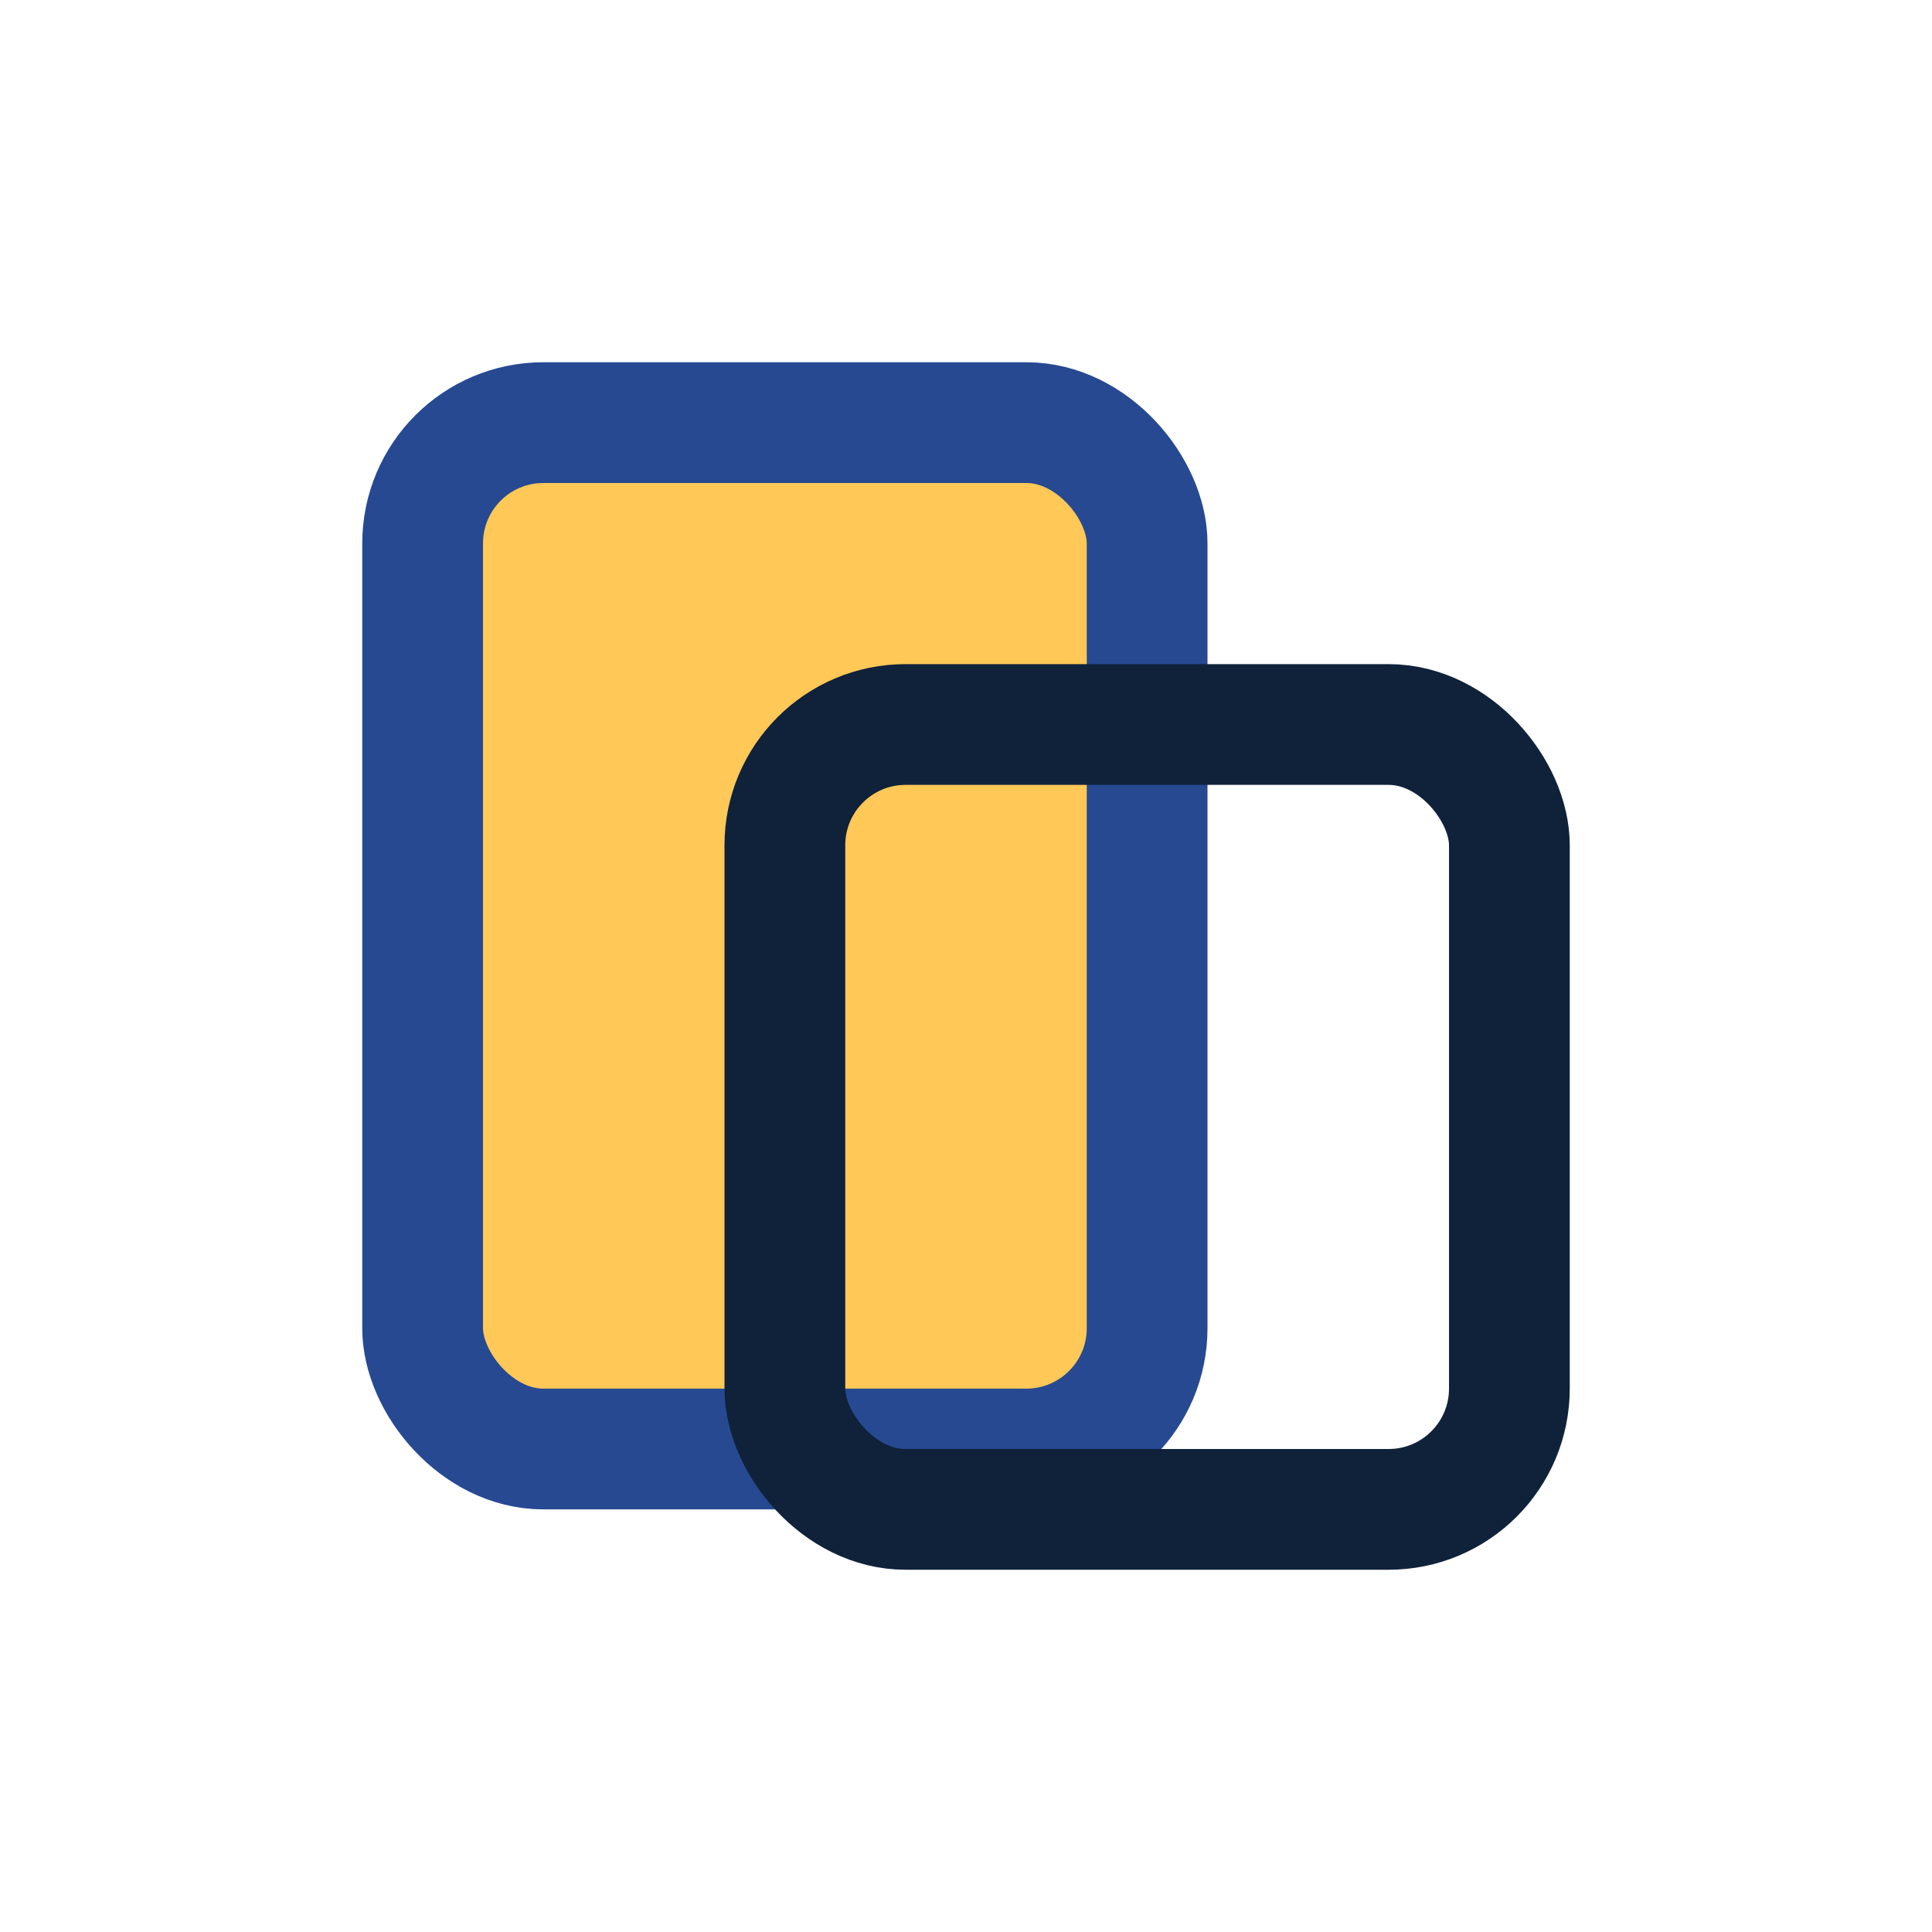
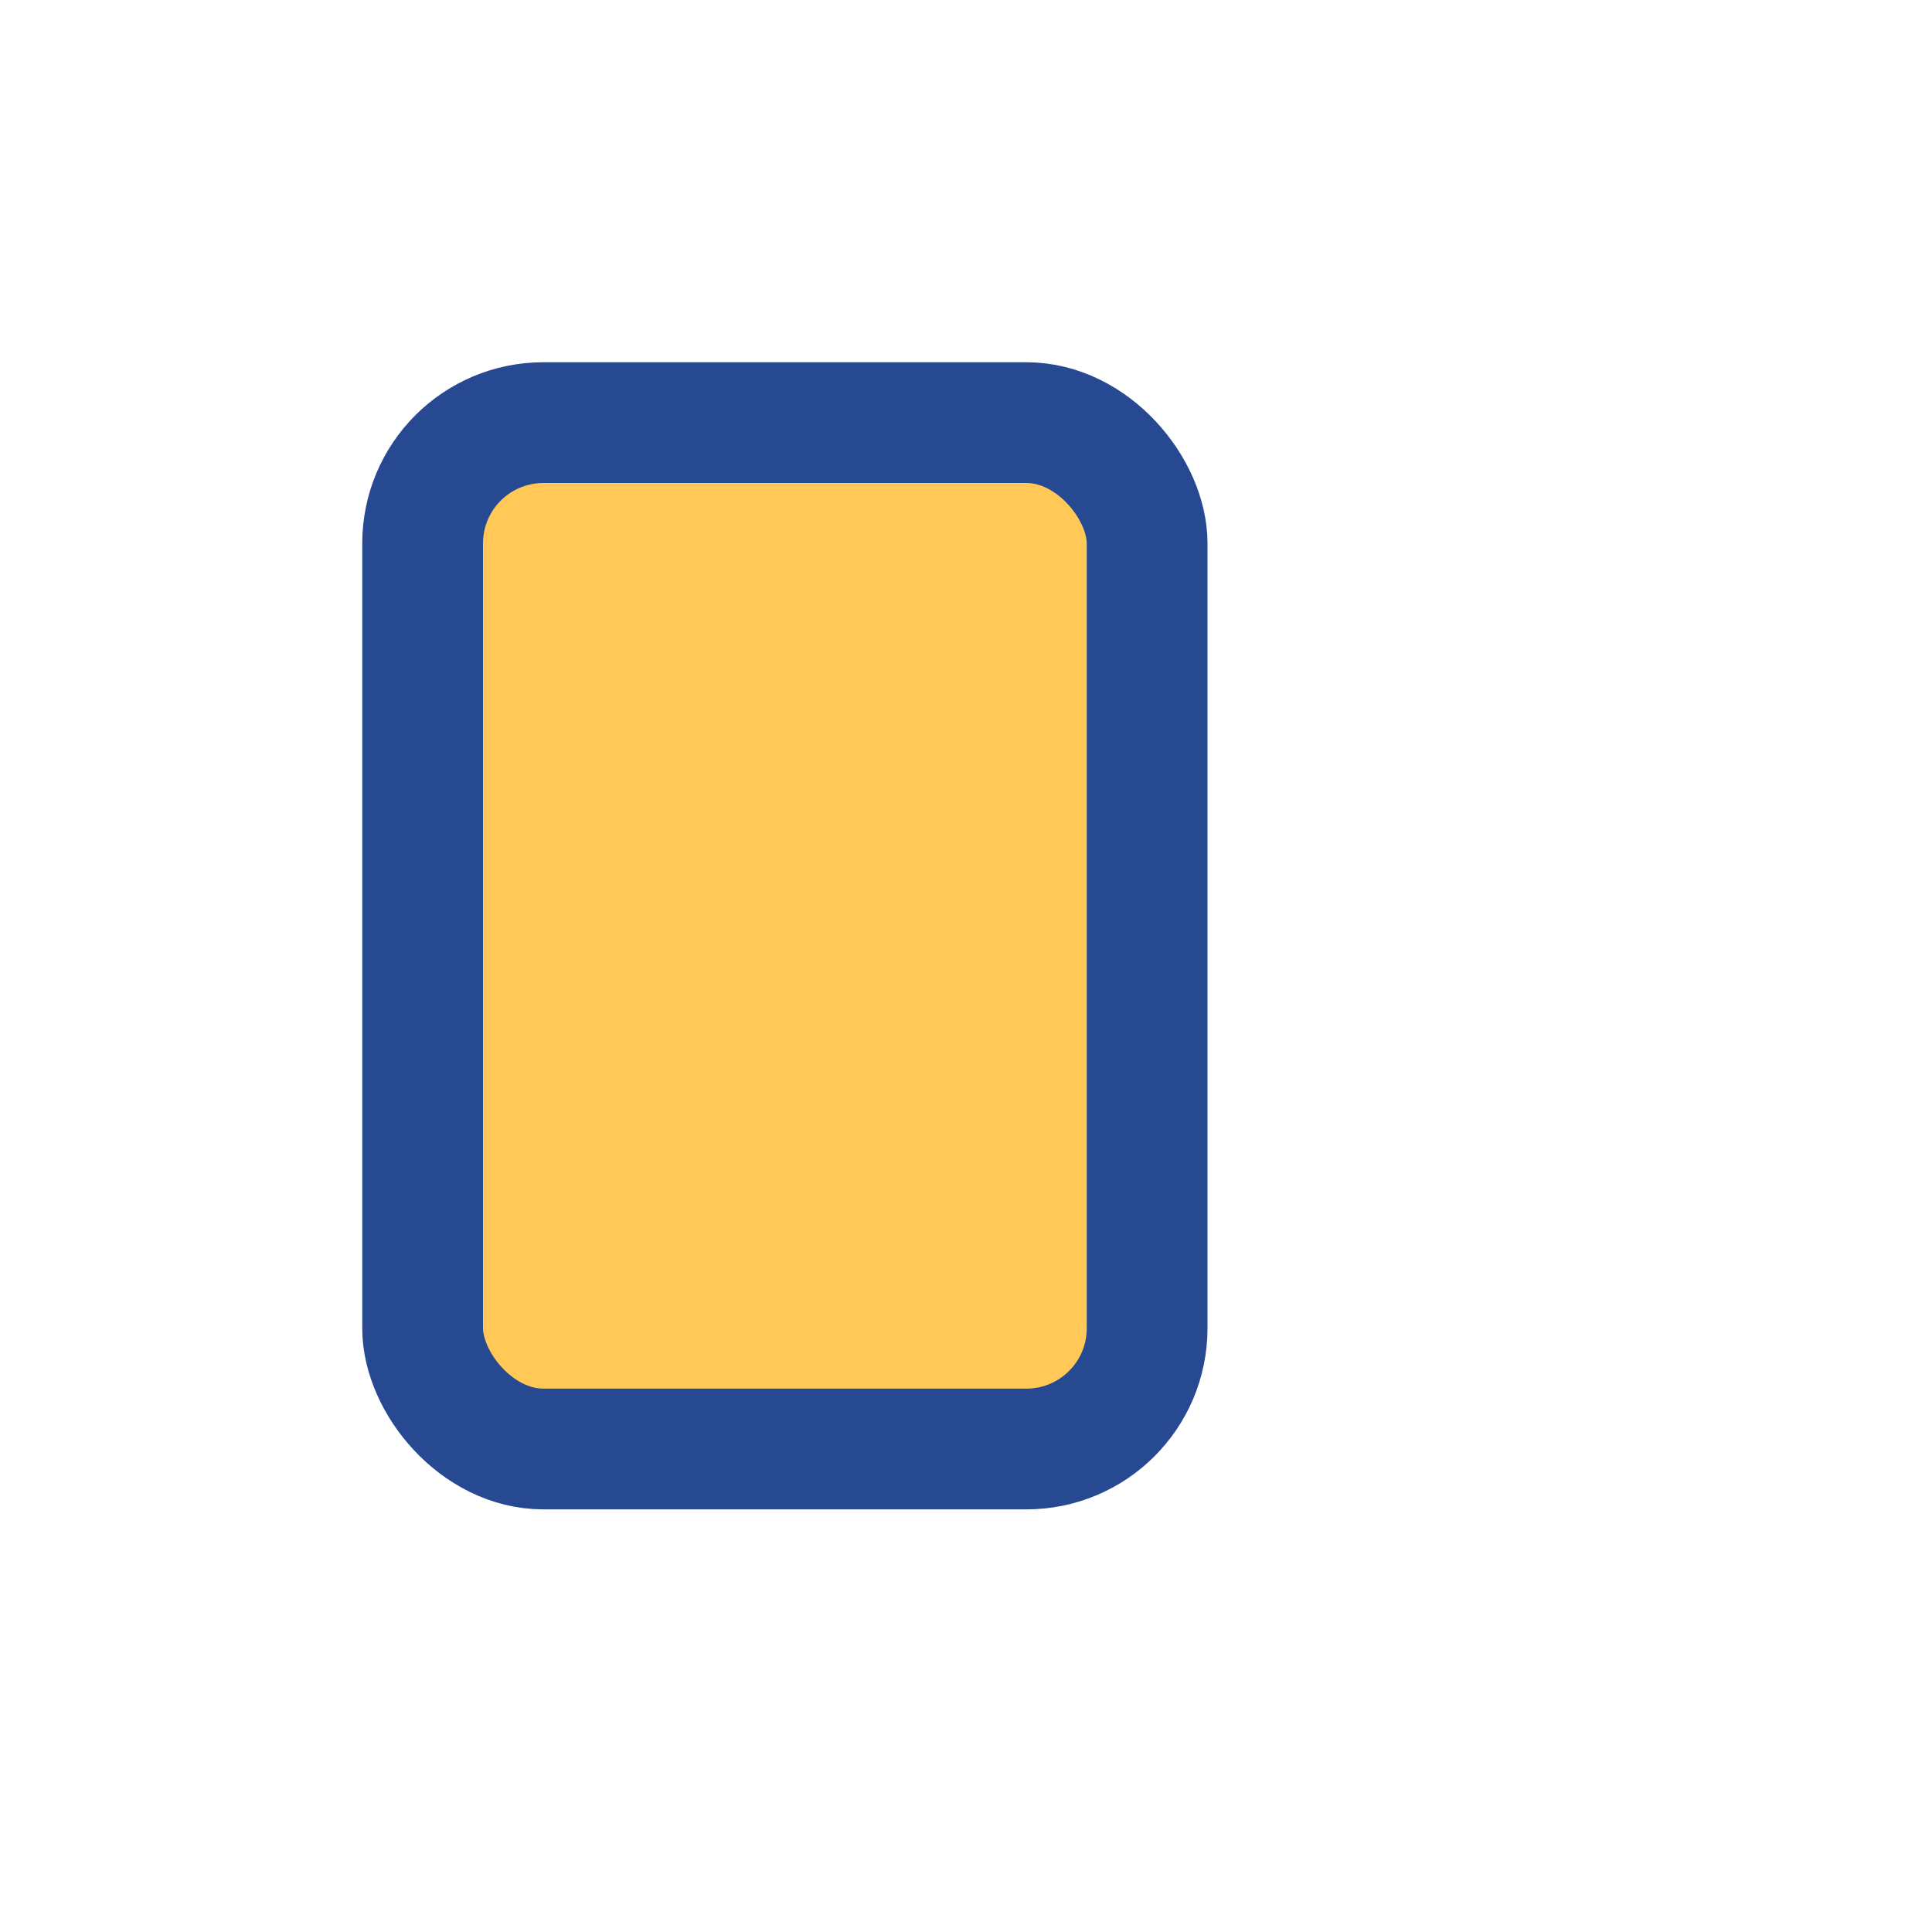
<svg xmlns="http://www.w3.org/2000/svg" width="32" height="32" viewBox="0 0 32 32">
  <rect x="7" y="7" width="12" height="17" rx="2" fill="#FFC857" stroke="#274992" stroke-width="2" />
-   <rect x="13" y="12" width="12" height="13" rx="2" fill="none" stroke="#0F223A" stroke-width="2" />
</svg>